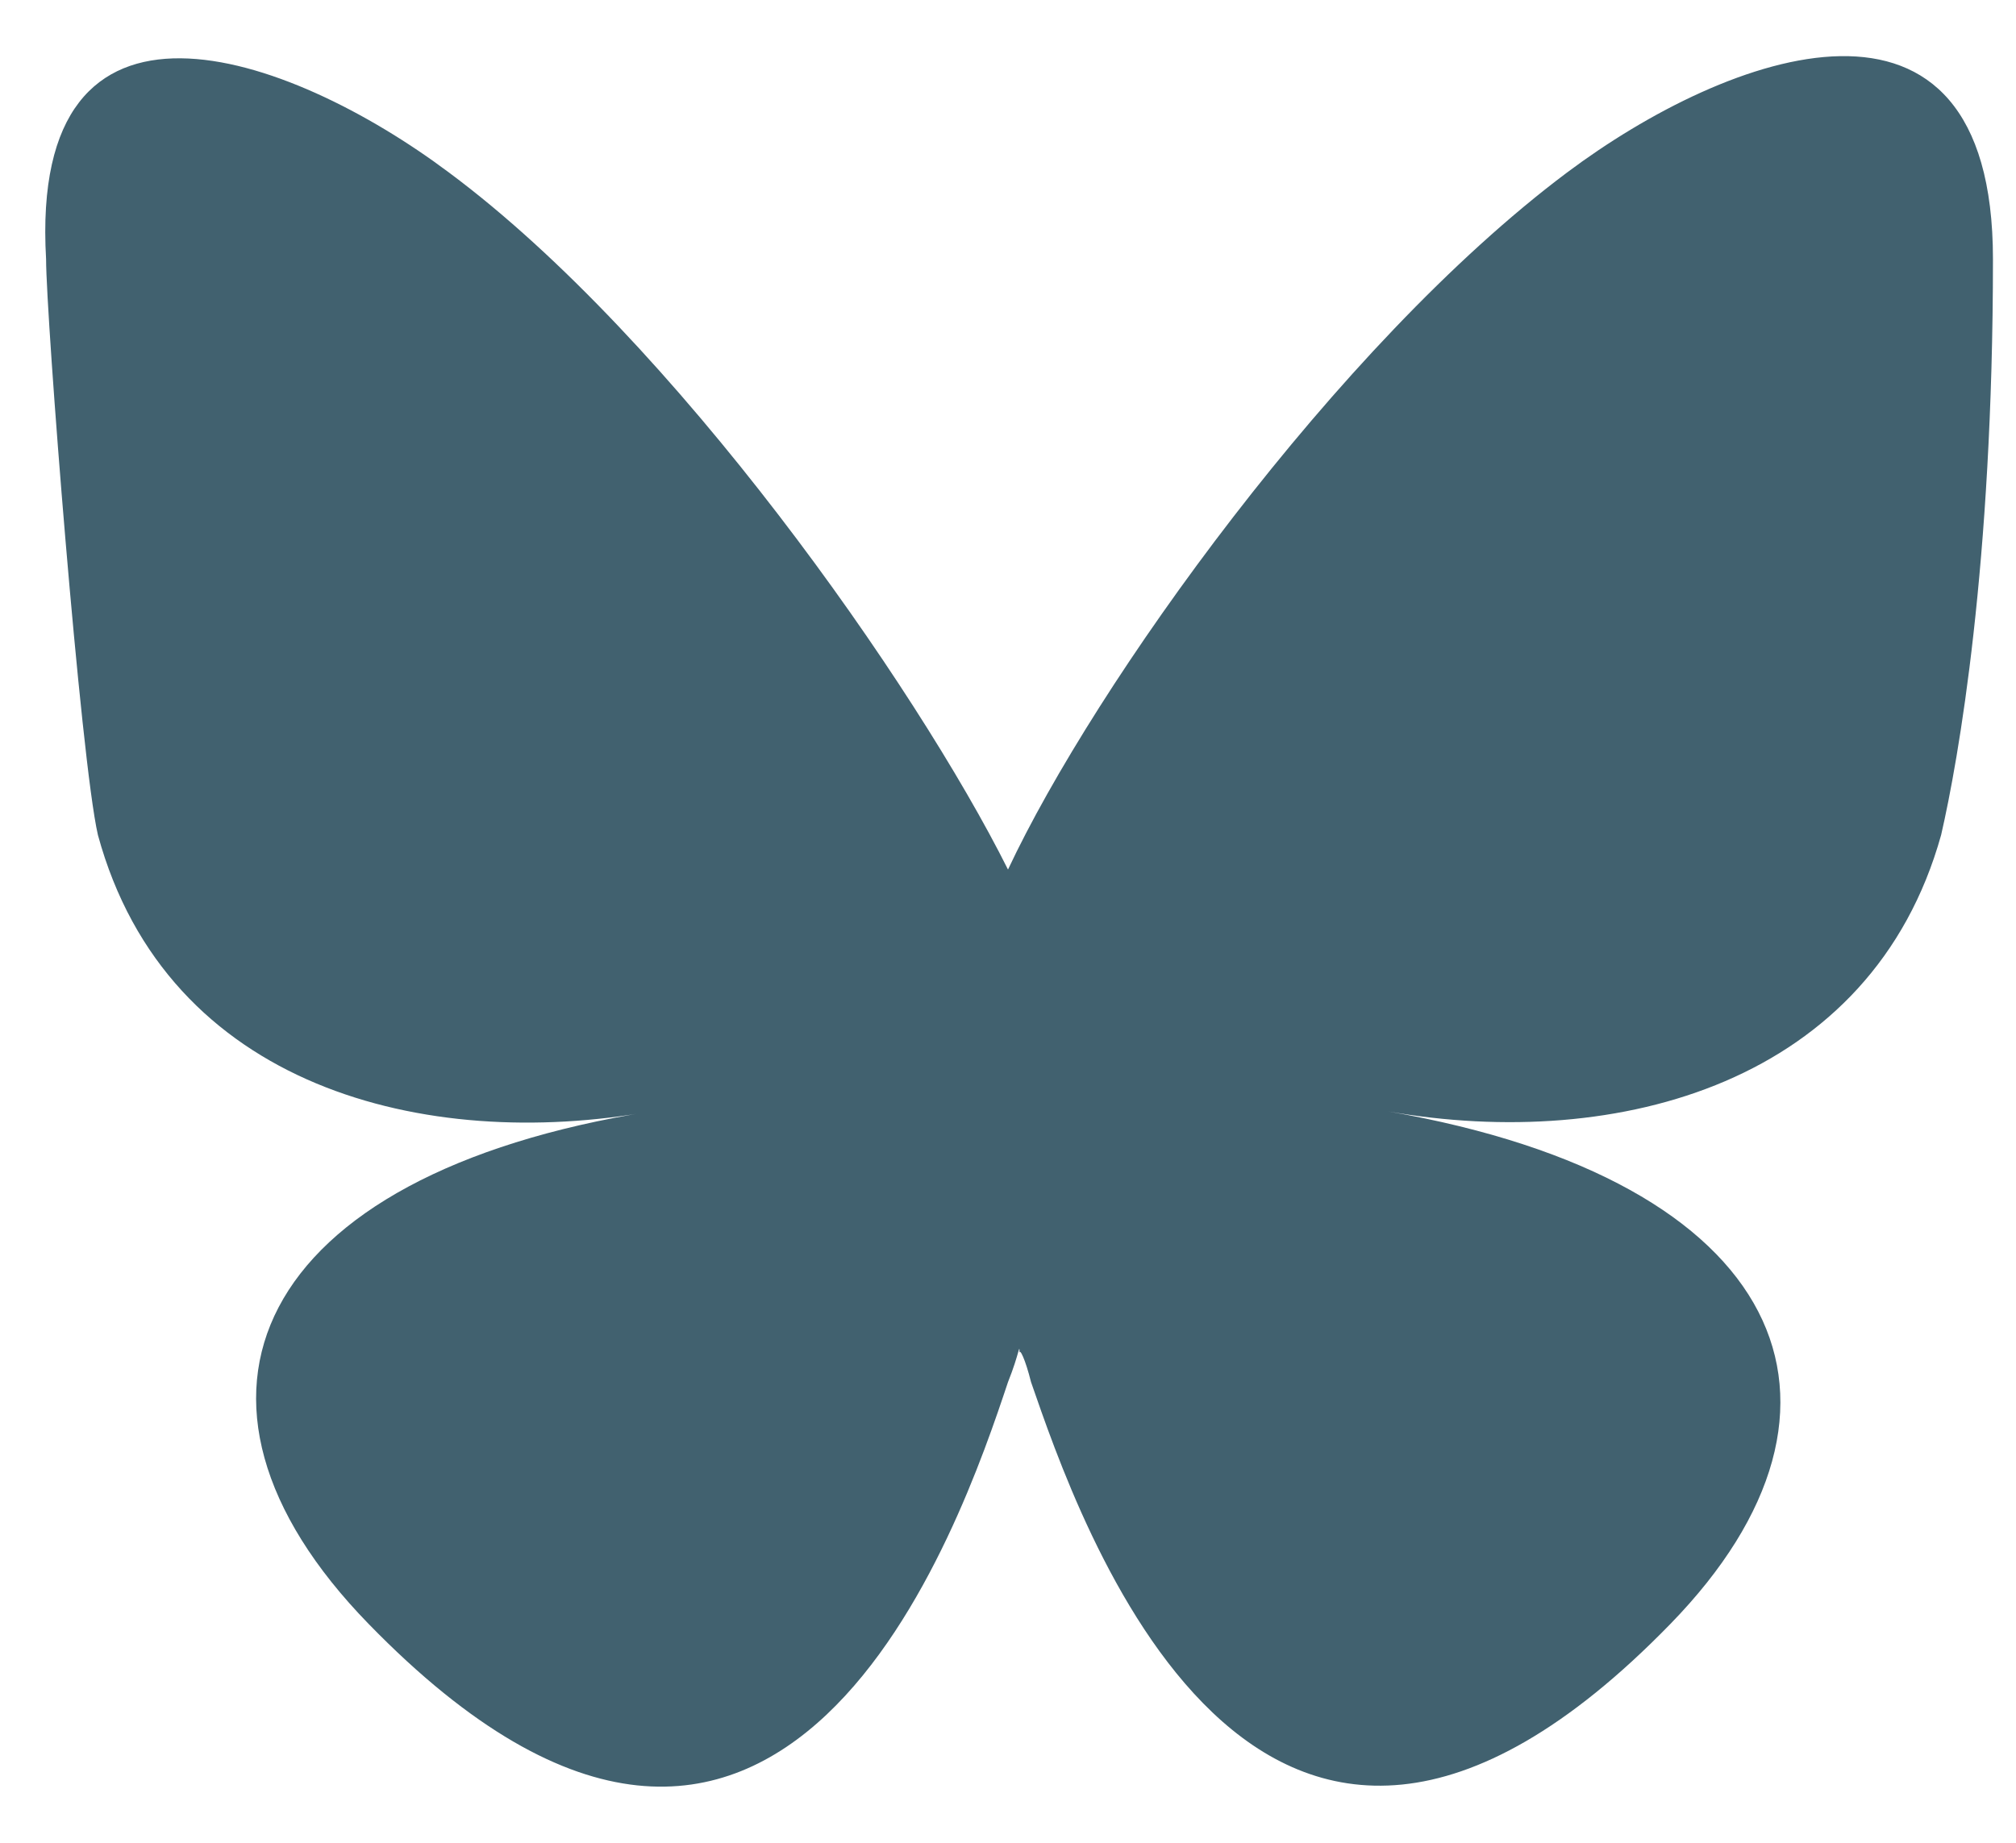
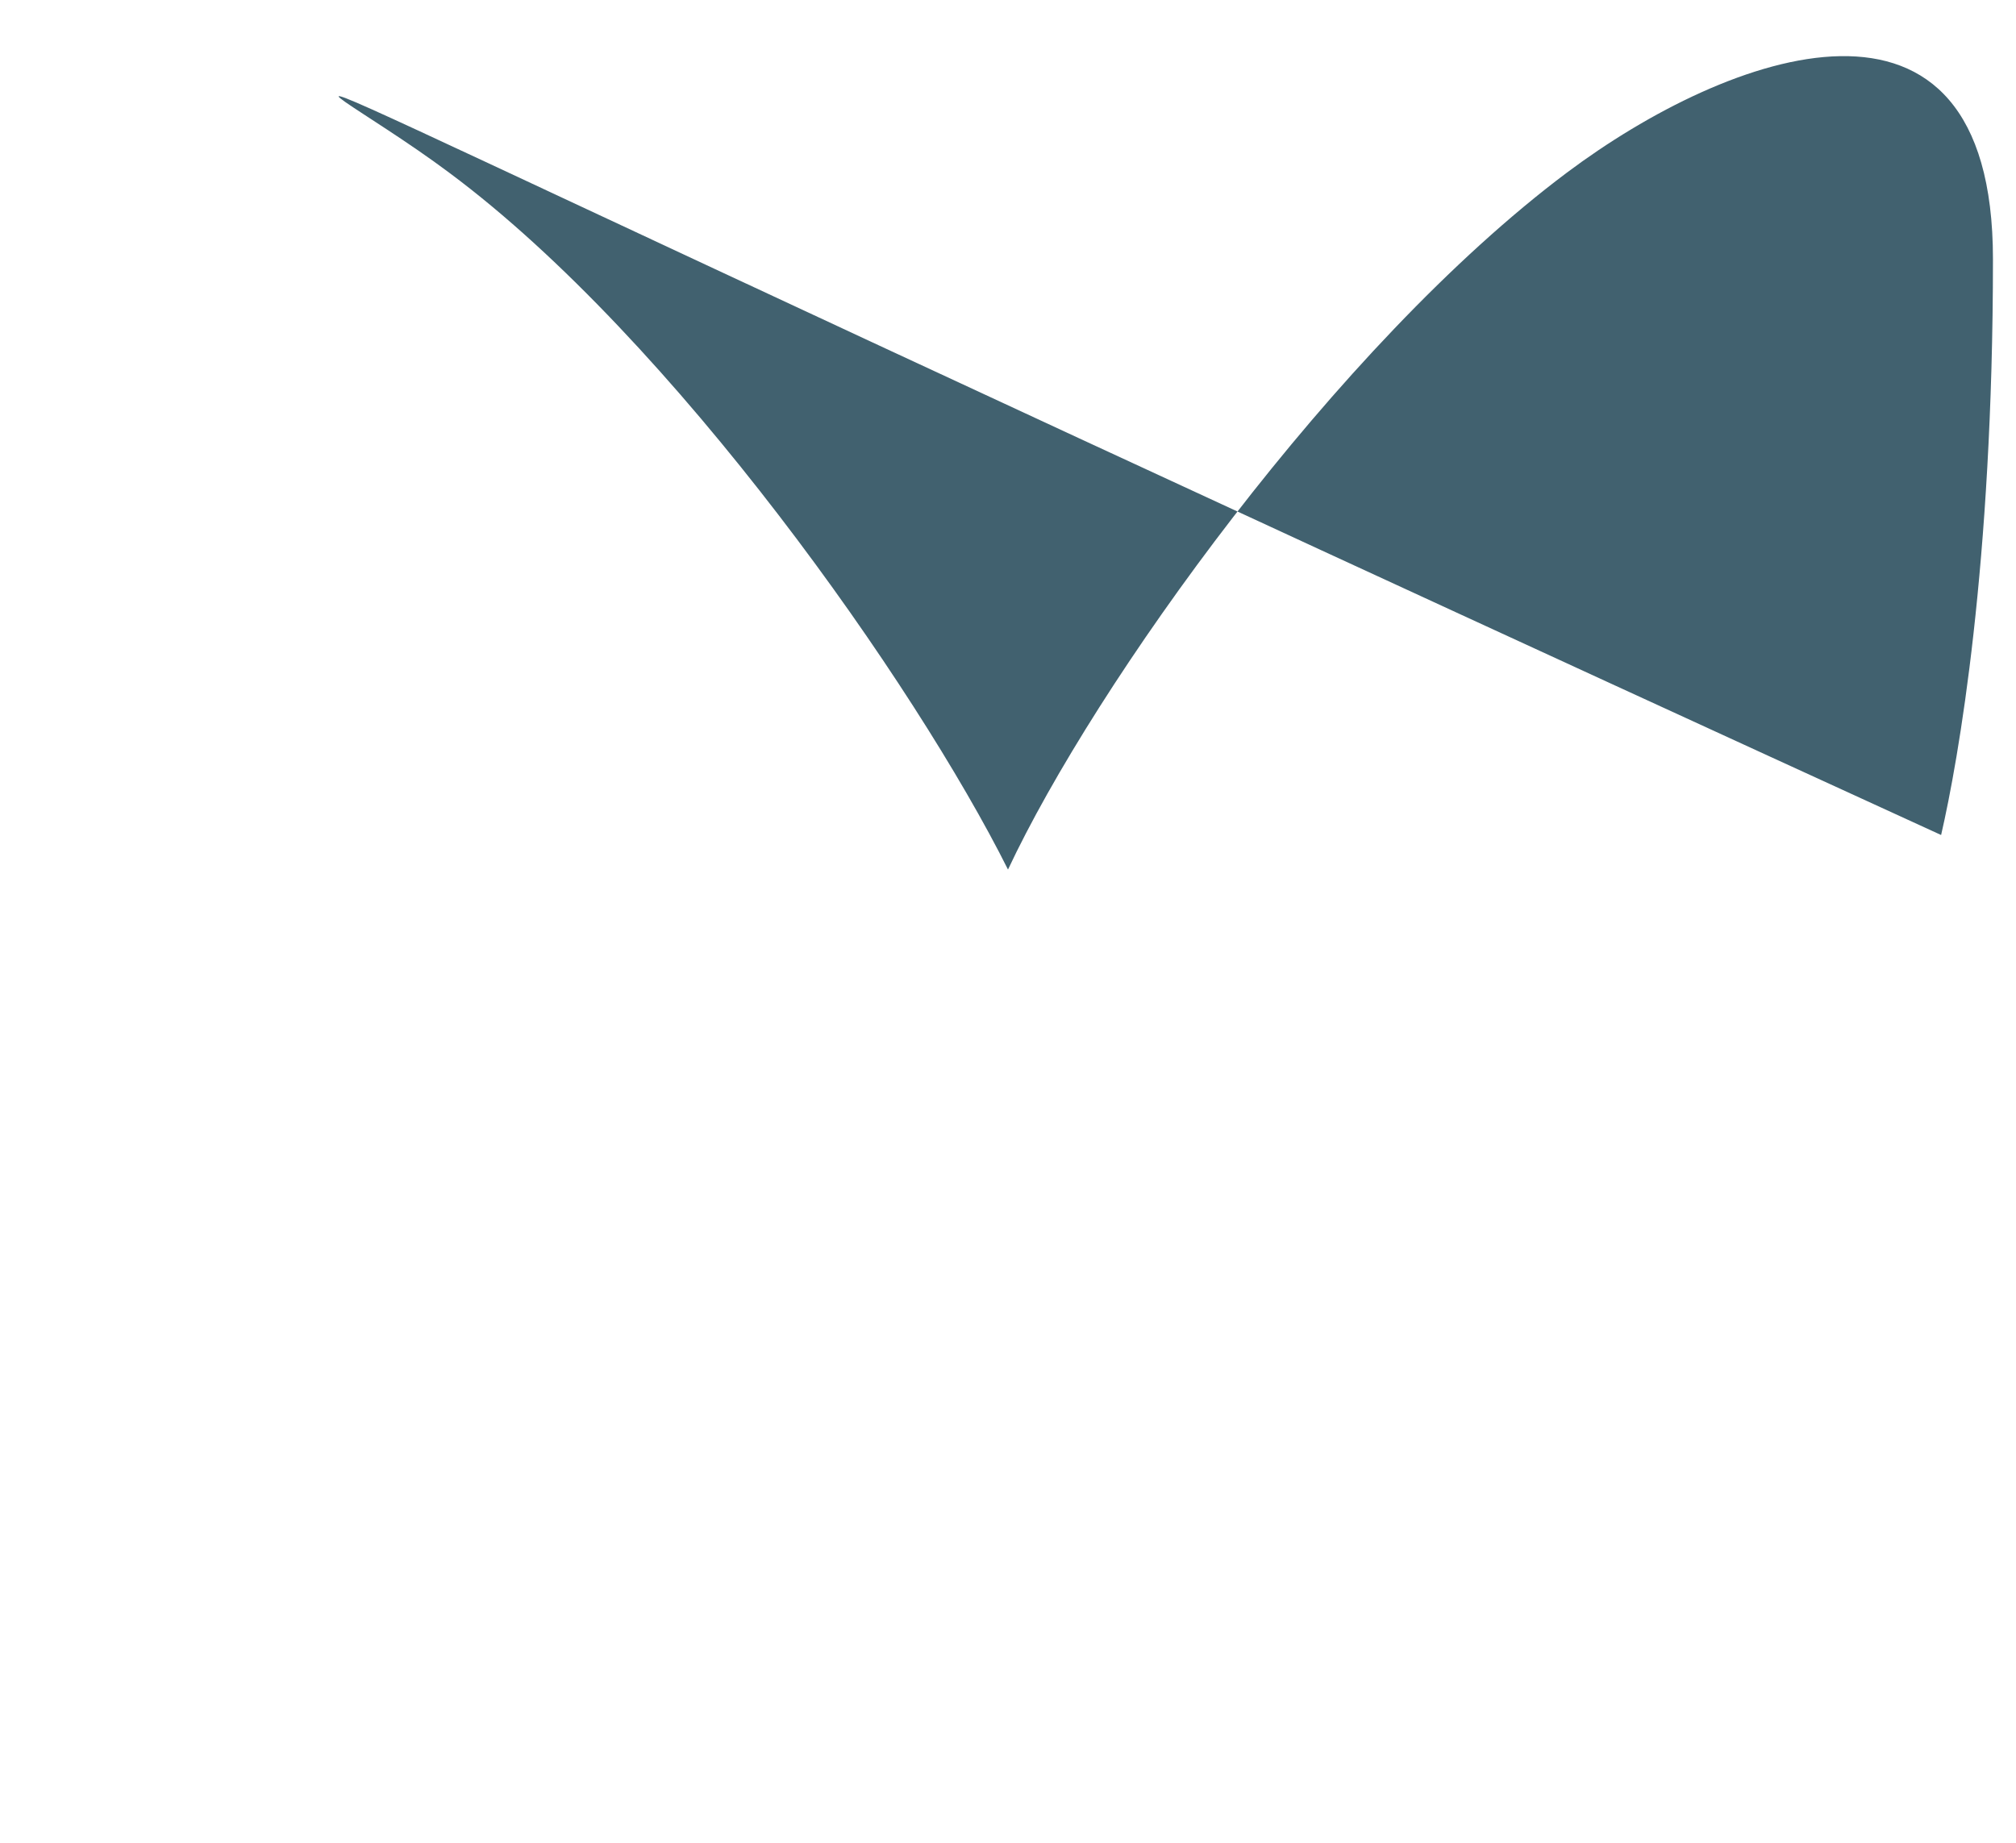
<svg xmlns="http://www.w3.org/2000/svg" width="35" height="32" version="1.1" viewBox="0 0 35 32">
  <defs>
    <style>
      .cls-1 {
        fill: #41616f;
      }
    </style>
  </defs>
  <g>
    <g id="_レイヤー_1" data-name="レイヤー_1">
-       <path class="cls-1" d="M7.8,3c3.9,2.9,8.1,8.9,9.7,12.1,1.5-3.2,5.7-9.1,9.7-12.1,2.8-2.1,7.4-3.8,7.4,1.5s-.6,8.7-.9,10c-1.2,4.3-5.6,5.5-9.6,4.8,6.9,1.2,8.6,5.1,4.9,8.9-7.2,7.4-10.3-1.9-11.1-4.2-.1-.4-.2-.6-.2-.5,0-.2,0,0-.2.5-.8,2.4-3.9,11.6-11.1,4.2-3.8-3.9-2-7.8,4.9-8.9-3.9.7-8.4-.4-9.6-4.8-.3-1.3-.9-9-.9-10C.5-.7,5,.9,7.8,3Z" />
+       <path class="cls-1" d="M7.8,3c3.9,2.9,8.1,8.9,9.7,12.1,1.5-3.2,5.7-9.1,9.7-12.1,2.8-2.1,7.4-3.8,7.4,1.5s-.6,8.7-.9,10C.5-.7,5,.9,7.8,3Z" />
    </g>
  </g>
</svg>